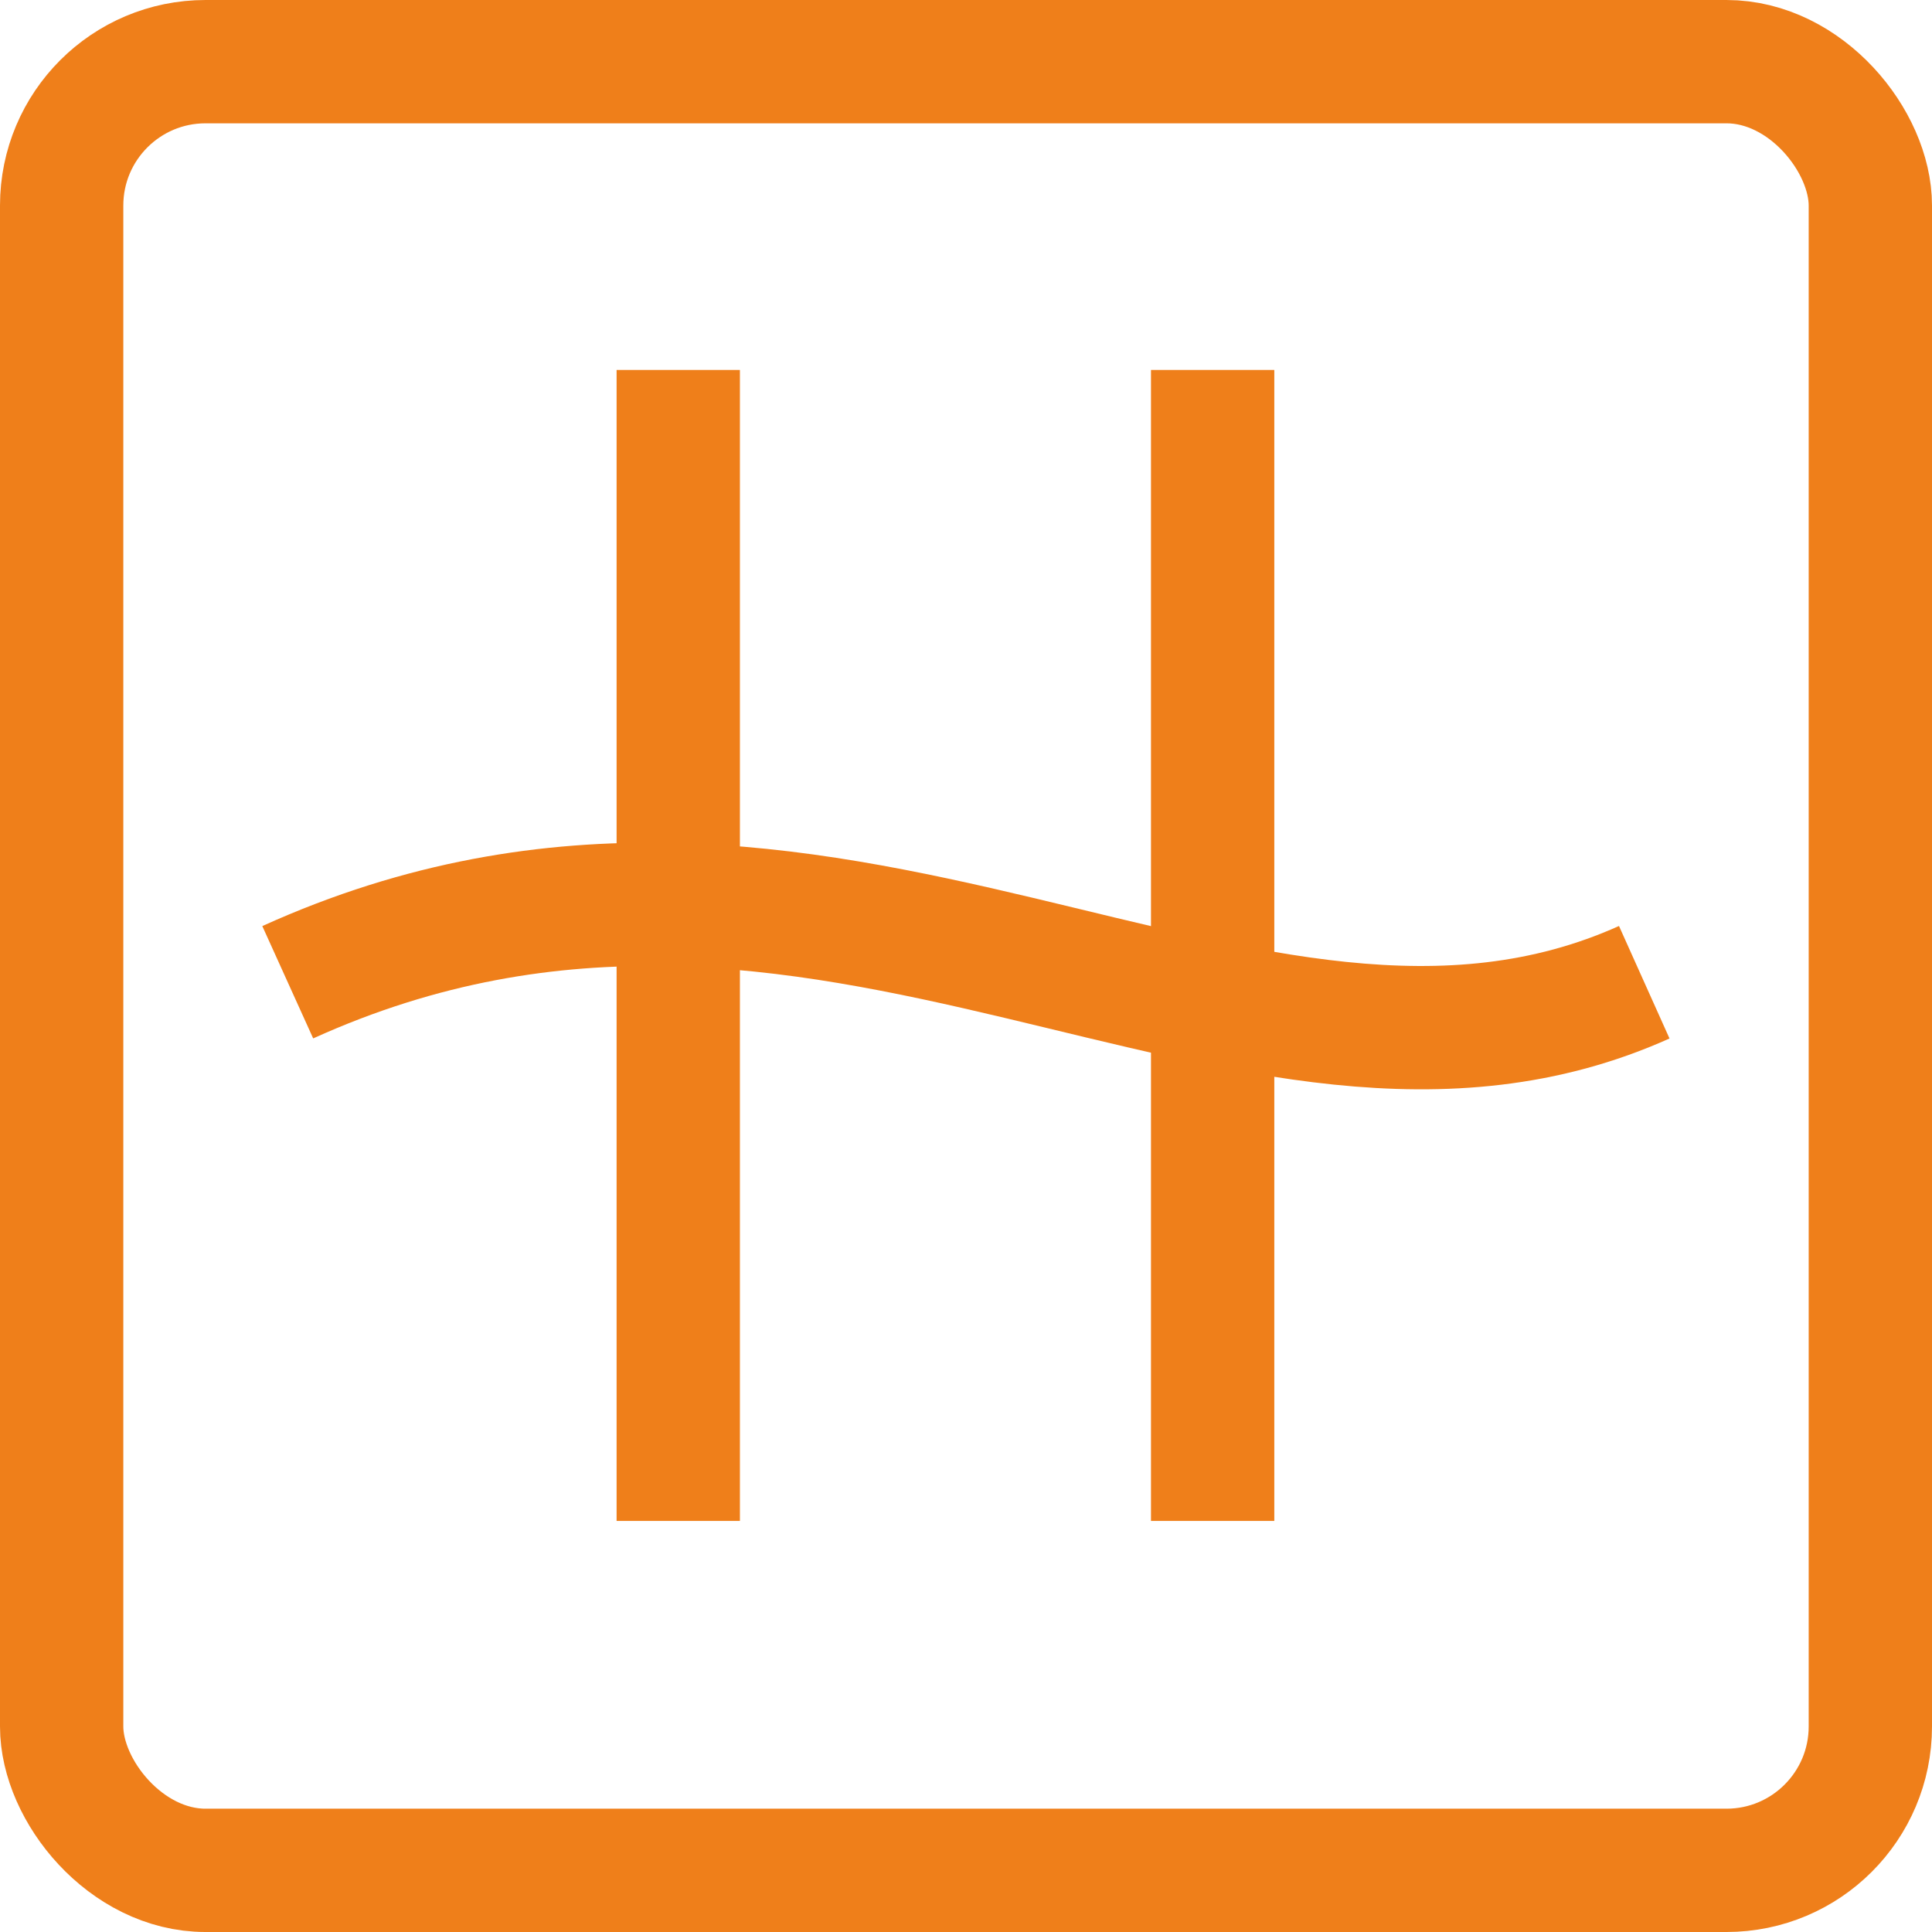
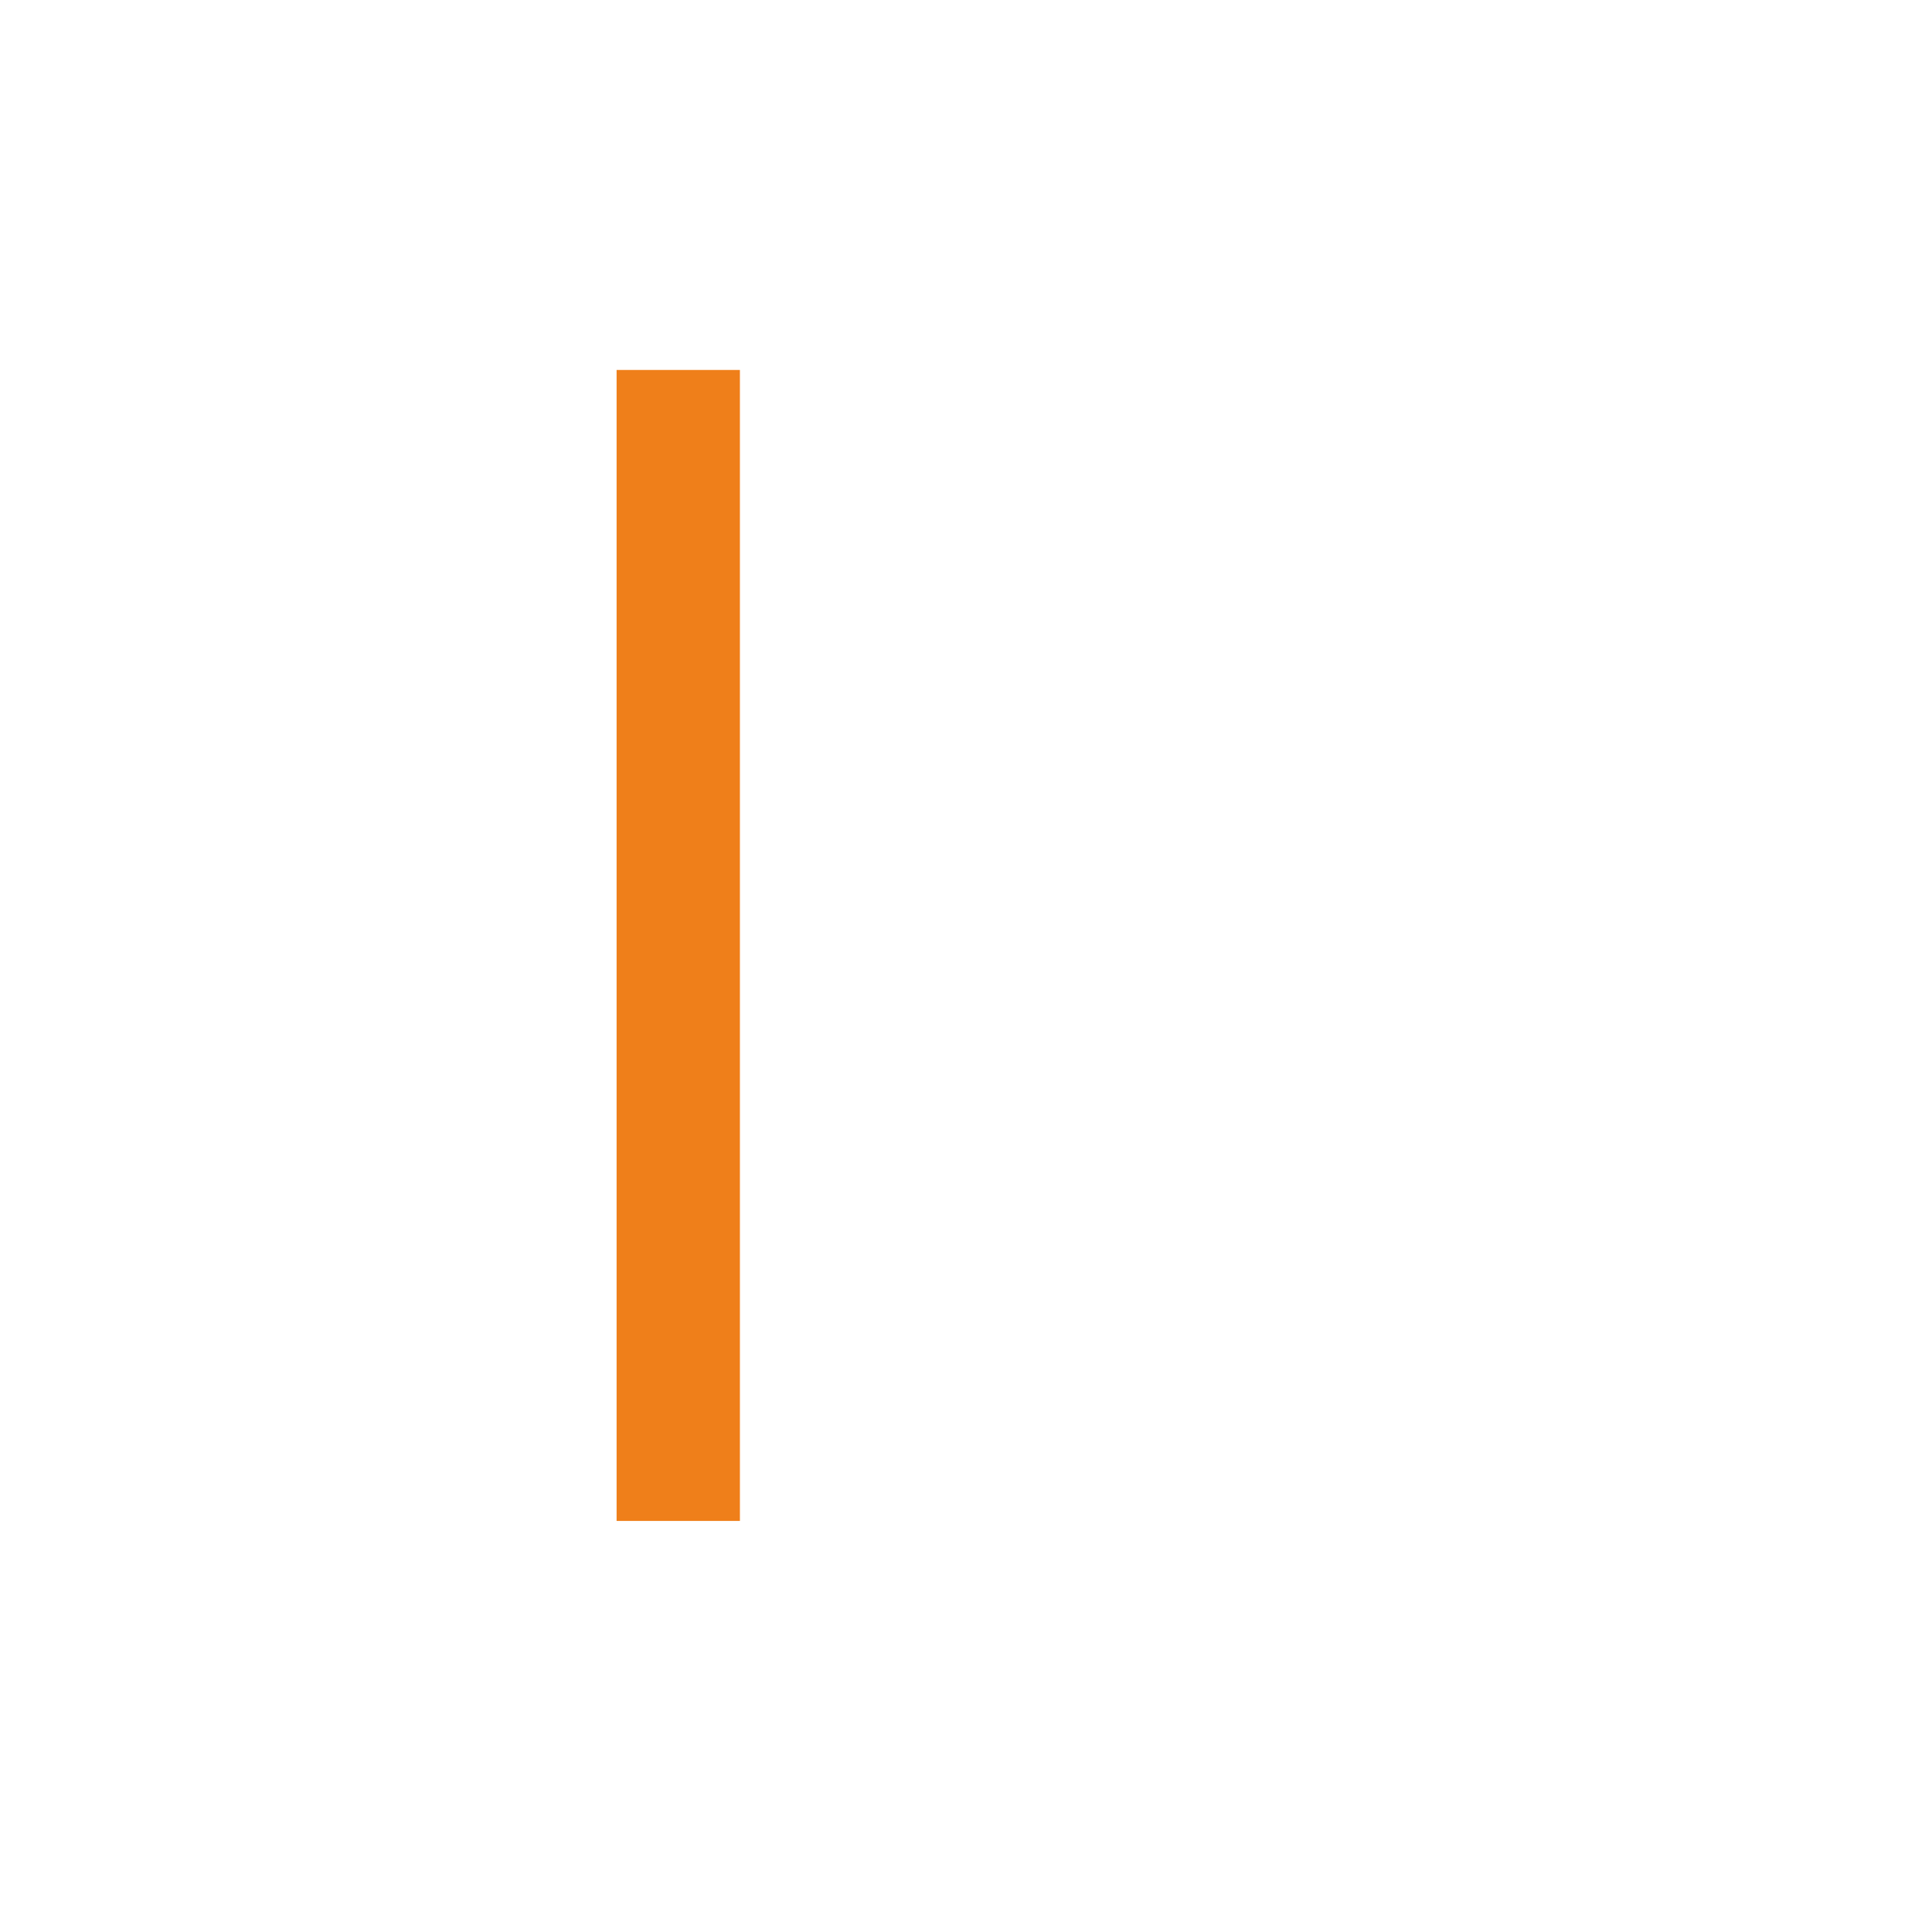
<svg xmlns="http://www.w3.org/2000/svg" width="47" height="47" viewBox="0 0 47 47" fill="none">
-   <rect x="1.5" y="1.5" width="44" height="44" rx="3.5" stroke="#EF7F1A" stroke-width="3" />
  <rect x="15" y="9" width="3" height="28" fill="#EF7F1A" />
-   <rect x="28" y="9" width="3" height="28" fill="#EF7F1A" />
-   <path d="M7 23.895C20.086 17.968 30.328 28.238 40 23.895" stroke="#EF7F1A" stroke-width="3" />
</svg>